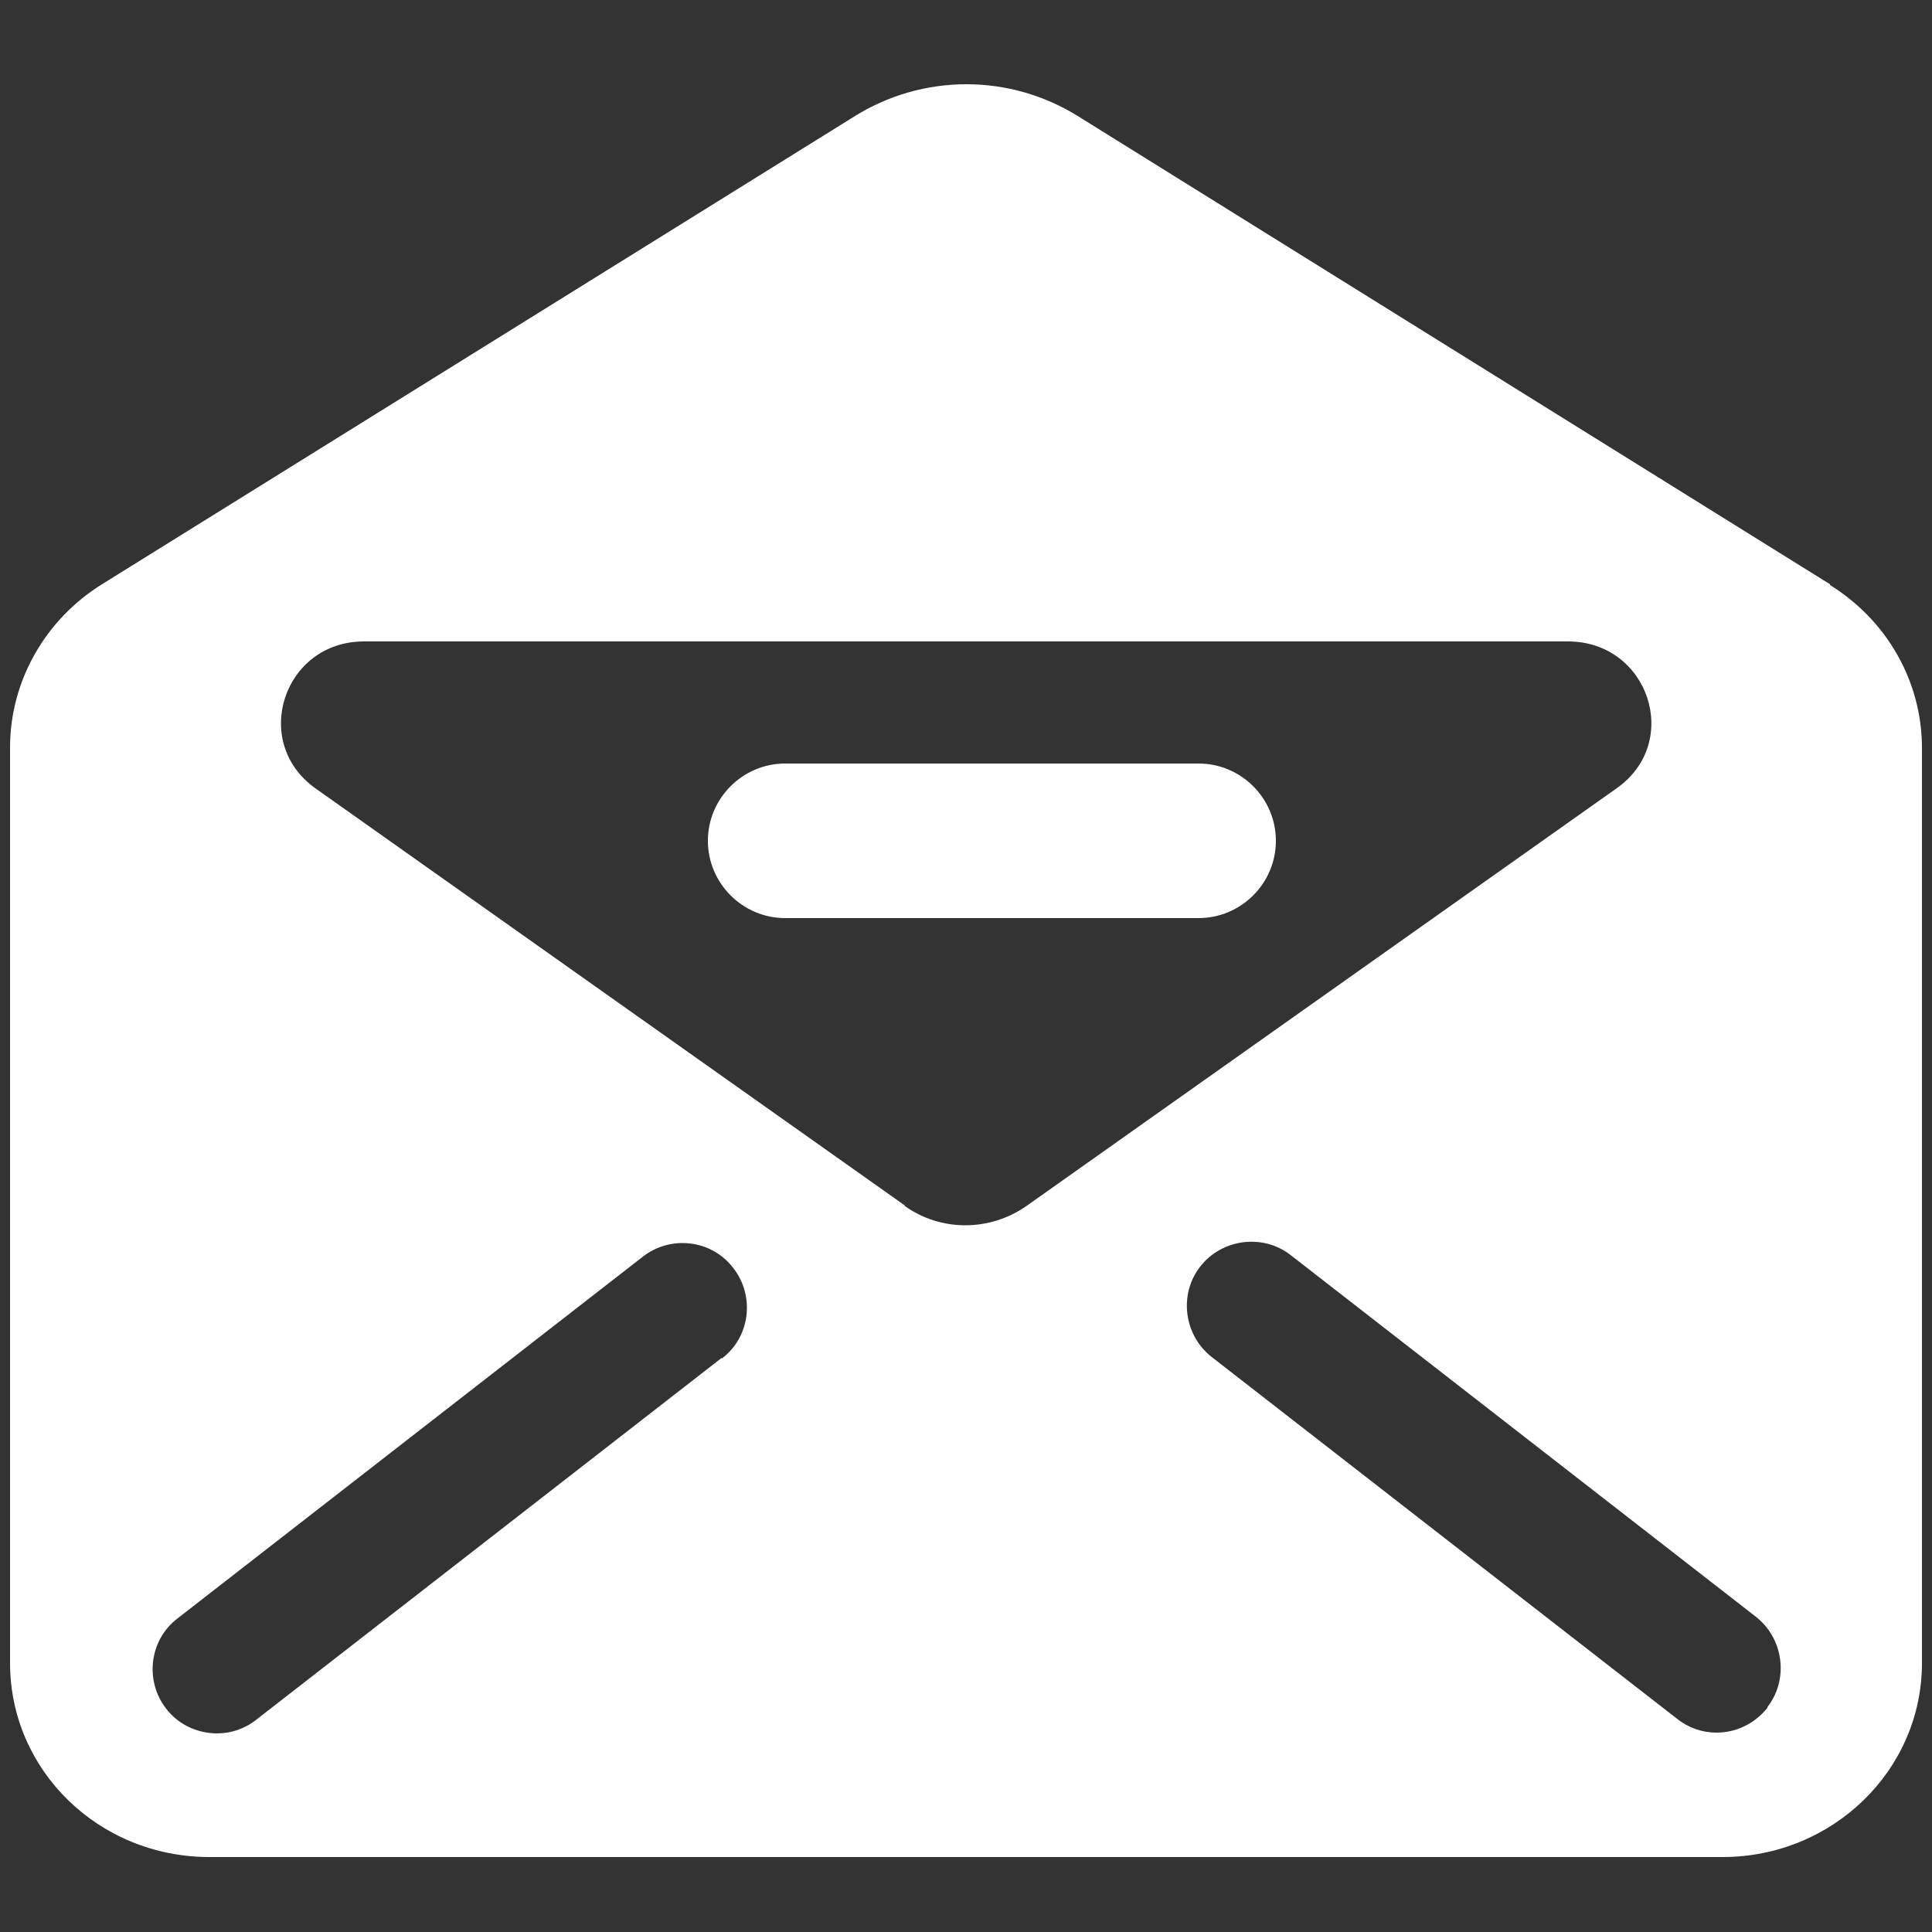
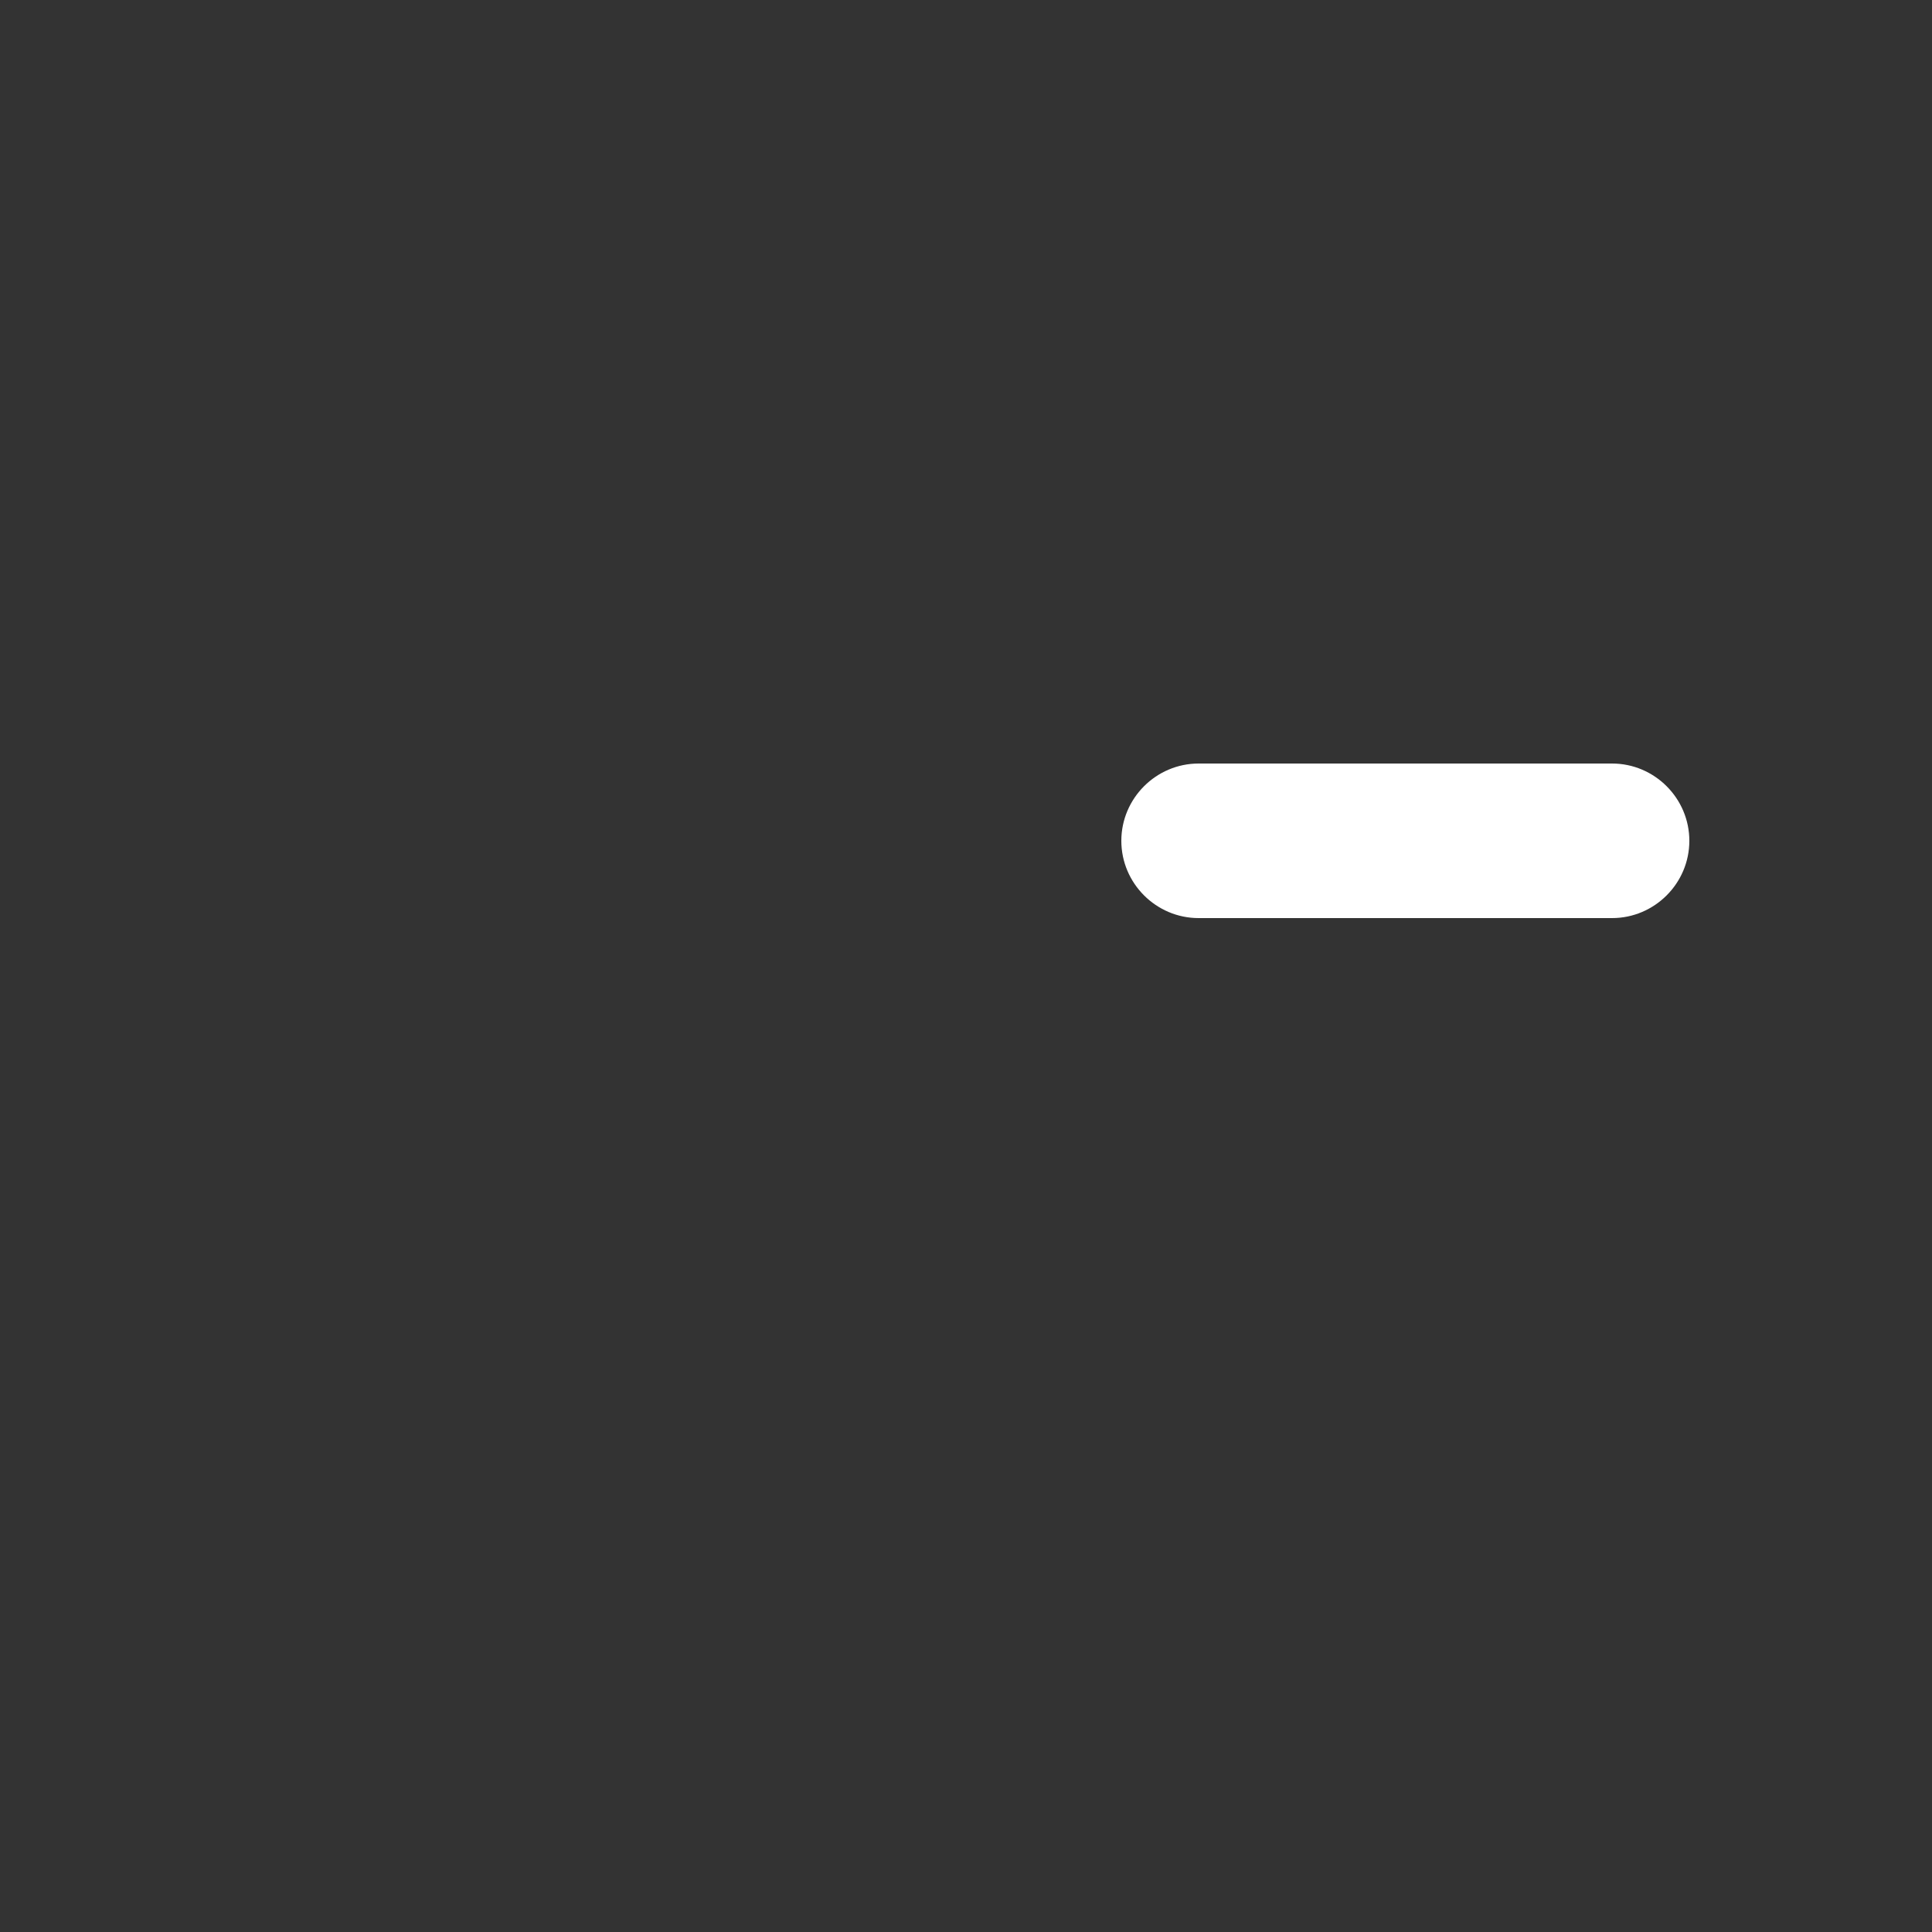
<svg xmlns="http://www.w3.org/2000/svg" id="a" viewBox="0 0 25 25">
  <rect x="0" y="0" width="25" height="25" fill="#333333" stroke="none" />
  <defs>
    <style>.b{fill:#fff;}</style>
  </defs>
-   <path class="b" d="M23.68,7.56L13.96,1.51c-.89-.56-2.02-.56-2.91,0L1.32,7.56c-.74,.46-1.19,1.26-1.19,2.11v11.85c0,1.39,1.15,2.51,2.58,2.51H22.29c1.42,0,2.58-1.12,2.58-2.51V9.68c0-.86-.45-1.65-1.19-2.11Zm-14.34,10.01l-6.02,4.68c-.15,.12-.33,.18-.51,.18-.25,0-.5-.11-.66-.32-.28-.36-.22-.89,.15-1.17l6.02-4.68c.36-.28,.89-.22,1.17,.15,.28,.36,.22,.89-.15,1.17Zm2.37-1.97l-7.63-5.4c-.84-.6-.41-1.9,.63-1.9h15.58c1.04,0,1.48,1.3,.63,1.9l-7.63,5.4c-.48,.34-1.12,.34-1.59,0Zm11.16,6.5c-.17,.21-.41,.32-.66,.32-.18,0-.36-.06-.51-.18l-6.02-4.68c-.36-.28-.43-.81-.15-1.17,.28-.36,.81-.43,1.17-.15l6.02,4.68c.36,.28,.43,.81,.15,1.17Z" />
-   <path class="b" d="M15.51,9.88h-5.35c-.55,0-1,.45-1,1s.45,1,1,1h5.35c.55,0,1-.45,1-1s-.45-1-1-1Z" />
+   <path class="b" d="M15.51,9.88c-.55,0-1,.45-1,1s.45,1,1,1h5.35c.55,0,1-.45,1-1s-.45-1-1-1Z" />
</svg>